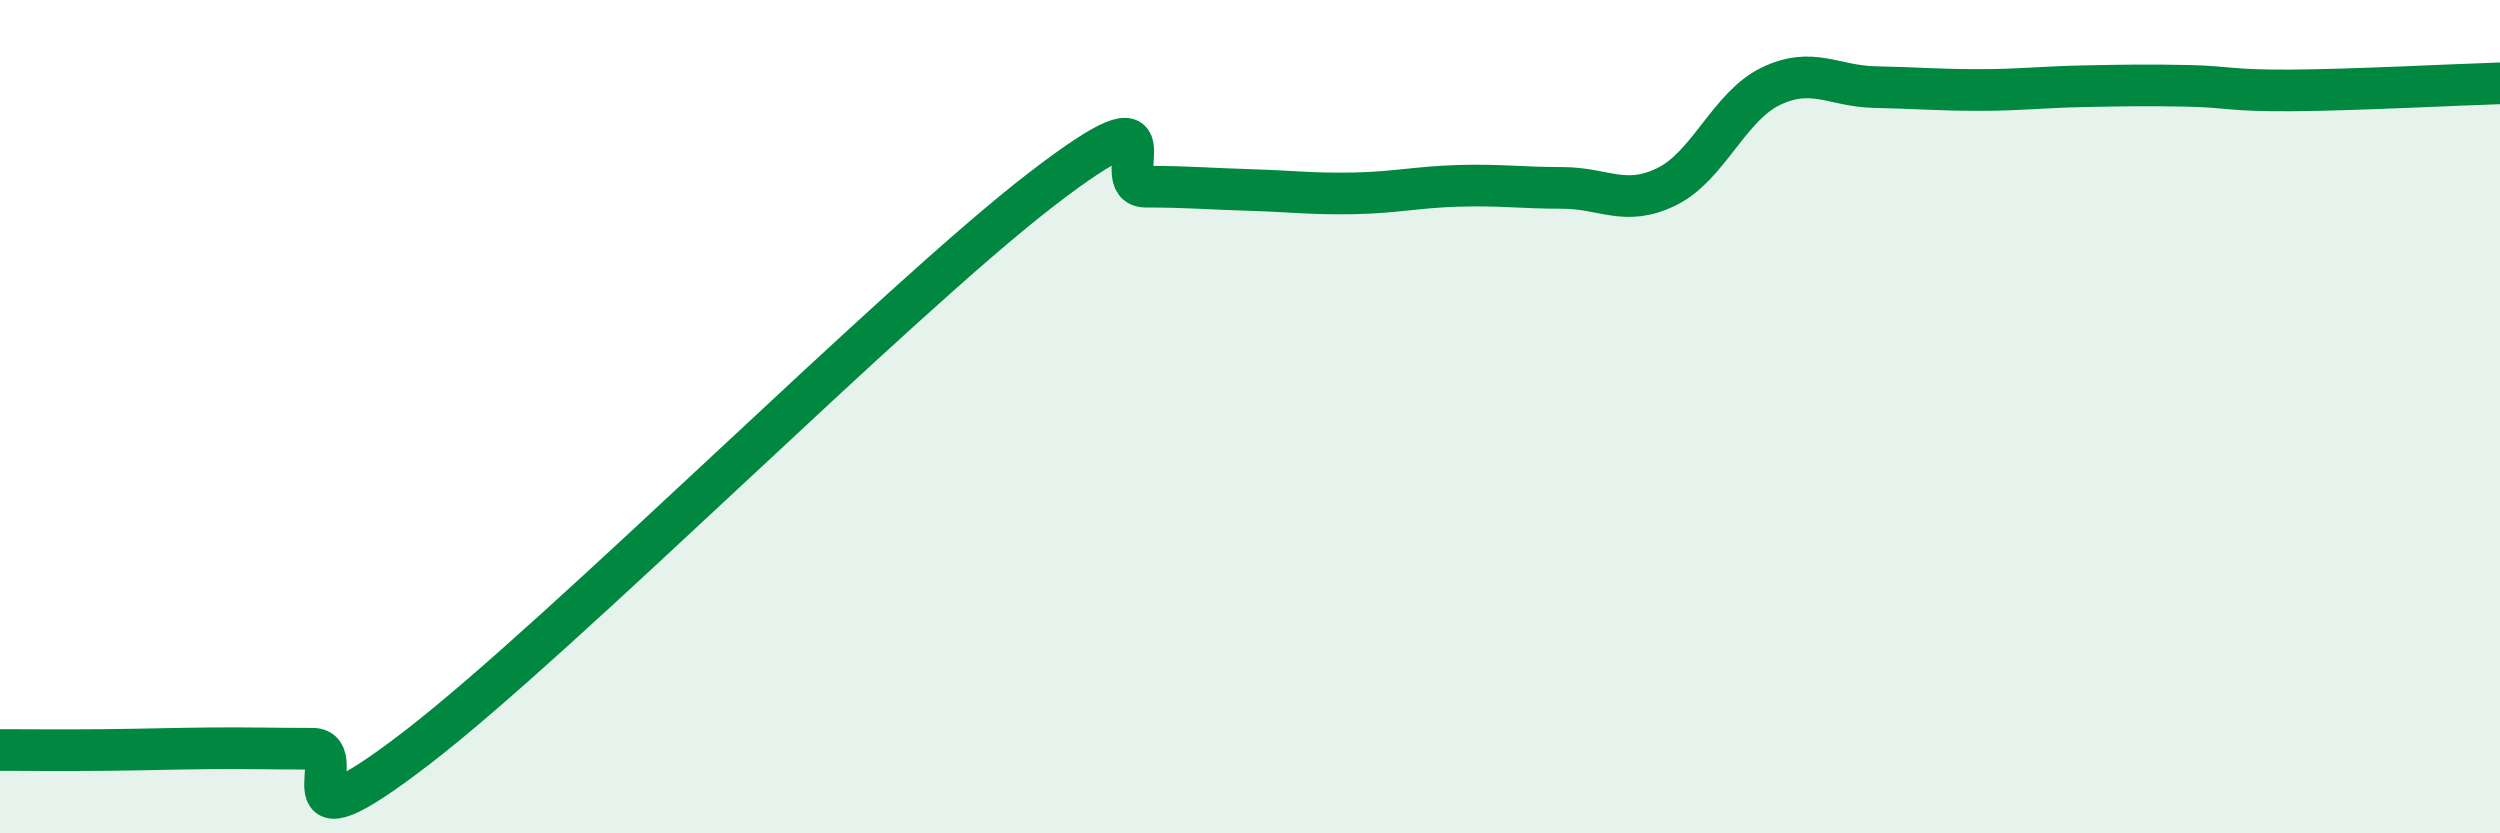
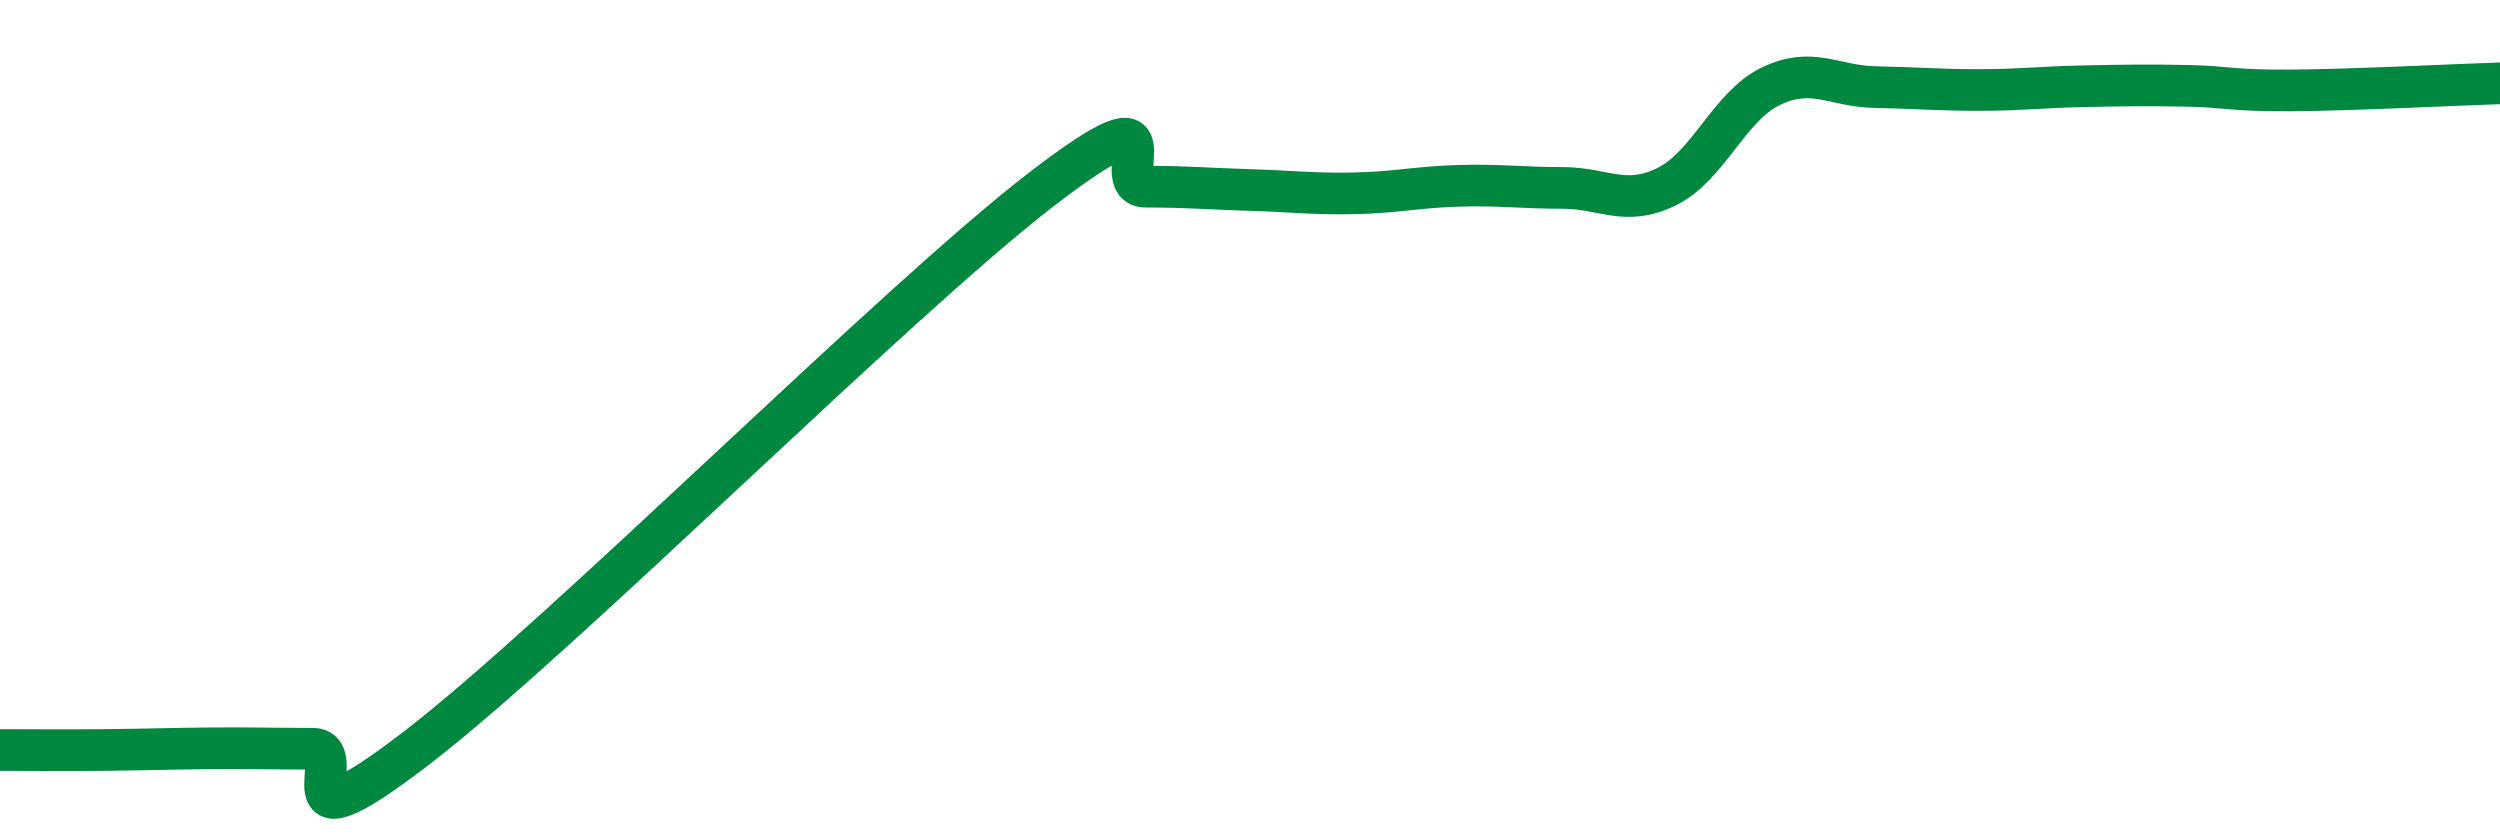
<svg xmlns="http://www.w3.org/2000/svg" width="60" height="20" viewBox="0 0 60 20">
-   <path d="M 0,18 C 0.5,18 1.5,18.01 2.5,18 C 3.5,17.99 4,17.97 5,17.96 C 6,17.95 6.5,17.97 7.5,17.97 C 8.5,17.97 6.5,20.64 10,17.95 C 13.5,15.26 21.5,7.23 25,4.54 C 28.5,1.85 26.5,4.48 27.5,4.48 C 28.5,4.48 29,4.53 30,4.56 C 31,4.59 31.5,4.66 32.5,4.64 C 33.5,4.62 34,4.49 35,4.46 C 36,4.43 36.5,4.51 37.5,4.51 C 38.5,4.51 39,4.97 40,4.48 C 41,3.99 41.5,2.55 42.5,2.07 C 43.5,1.59 44,2.07 45,2.09 C 46,2.11 46.5,2.16 47.5,2.16 C 48.5,2.16 49,2.09 50,2.07 C 51,2.05 51.5,2.04 52.5,2.06 C 53.5,2.08 53.5,2.18 55,2.17 C 56.5,2.16 59,2.03 60,2L60 20L0 20Z" fill="#008740" opacity="0.1" stroke-linecap="round" stroke-linejoin="round" />
  <path d="M 0,18 C 0.5,18 1.5,18.01 2.5,18 C 3.5,17.99 4,17.97 5,17.96 C 6,17.95 6.5,17.97 7.5,17.97 C 8.5,17.97 6.5,20.64 10,17.95 C 13.5,15.26 21.5,7.23 25,4.54 C 28.5,1.85 26.5,4.48 27.5,4.48 C 28.5,4.48 29,4.53 30,4.56 C 31,4.59 31.5,4.66 32.5,4.64 C 33.5,4.62 34,4.49 35,4.46 C 36,4.43 36.5,4.51 37.5,4.51 C 38.5,4.51 39,4.97 40,4.48 C 41,3.99 41.5,2.55 42.5,2.07 C 43.5,1.59 44,2.07 45,2.09 C 46,2.11 46.5,2.16 47.5,2.16 C 48.5,2.16 49,2.09 50,2.07 C 51,2.05 51.5,2.04 52.5,2.06 C 53.5,2.08 53.5,2.18 55,2.17 C 56.5,2.16 59,2.03 60,2" stroke="#008740" stroke-width="1" fill="none" stroke-linecap="round" stroke-linejoin="round" />
</svg>